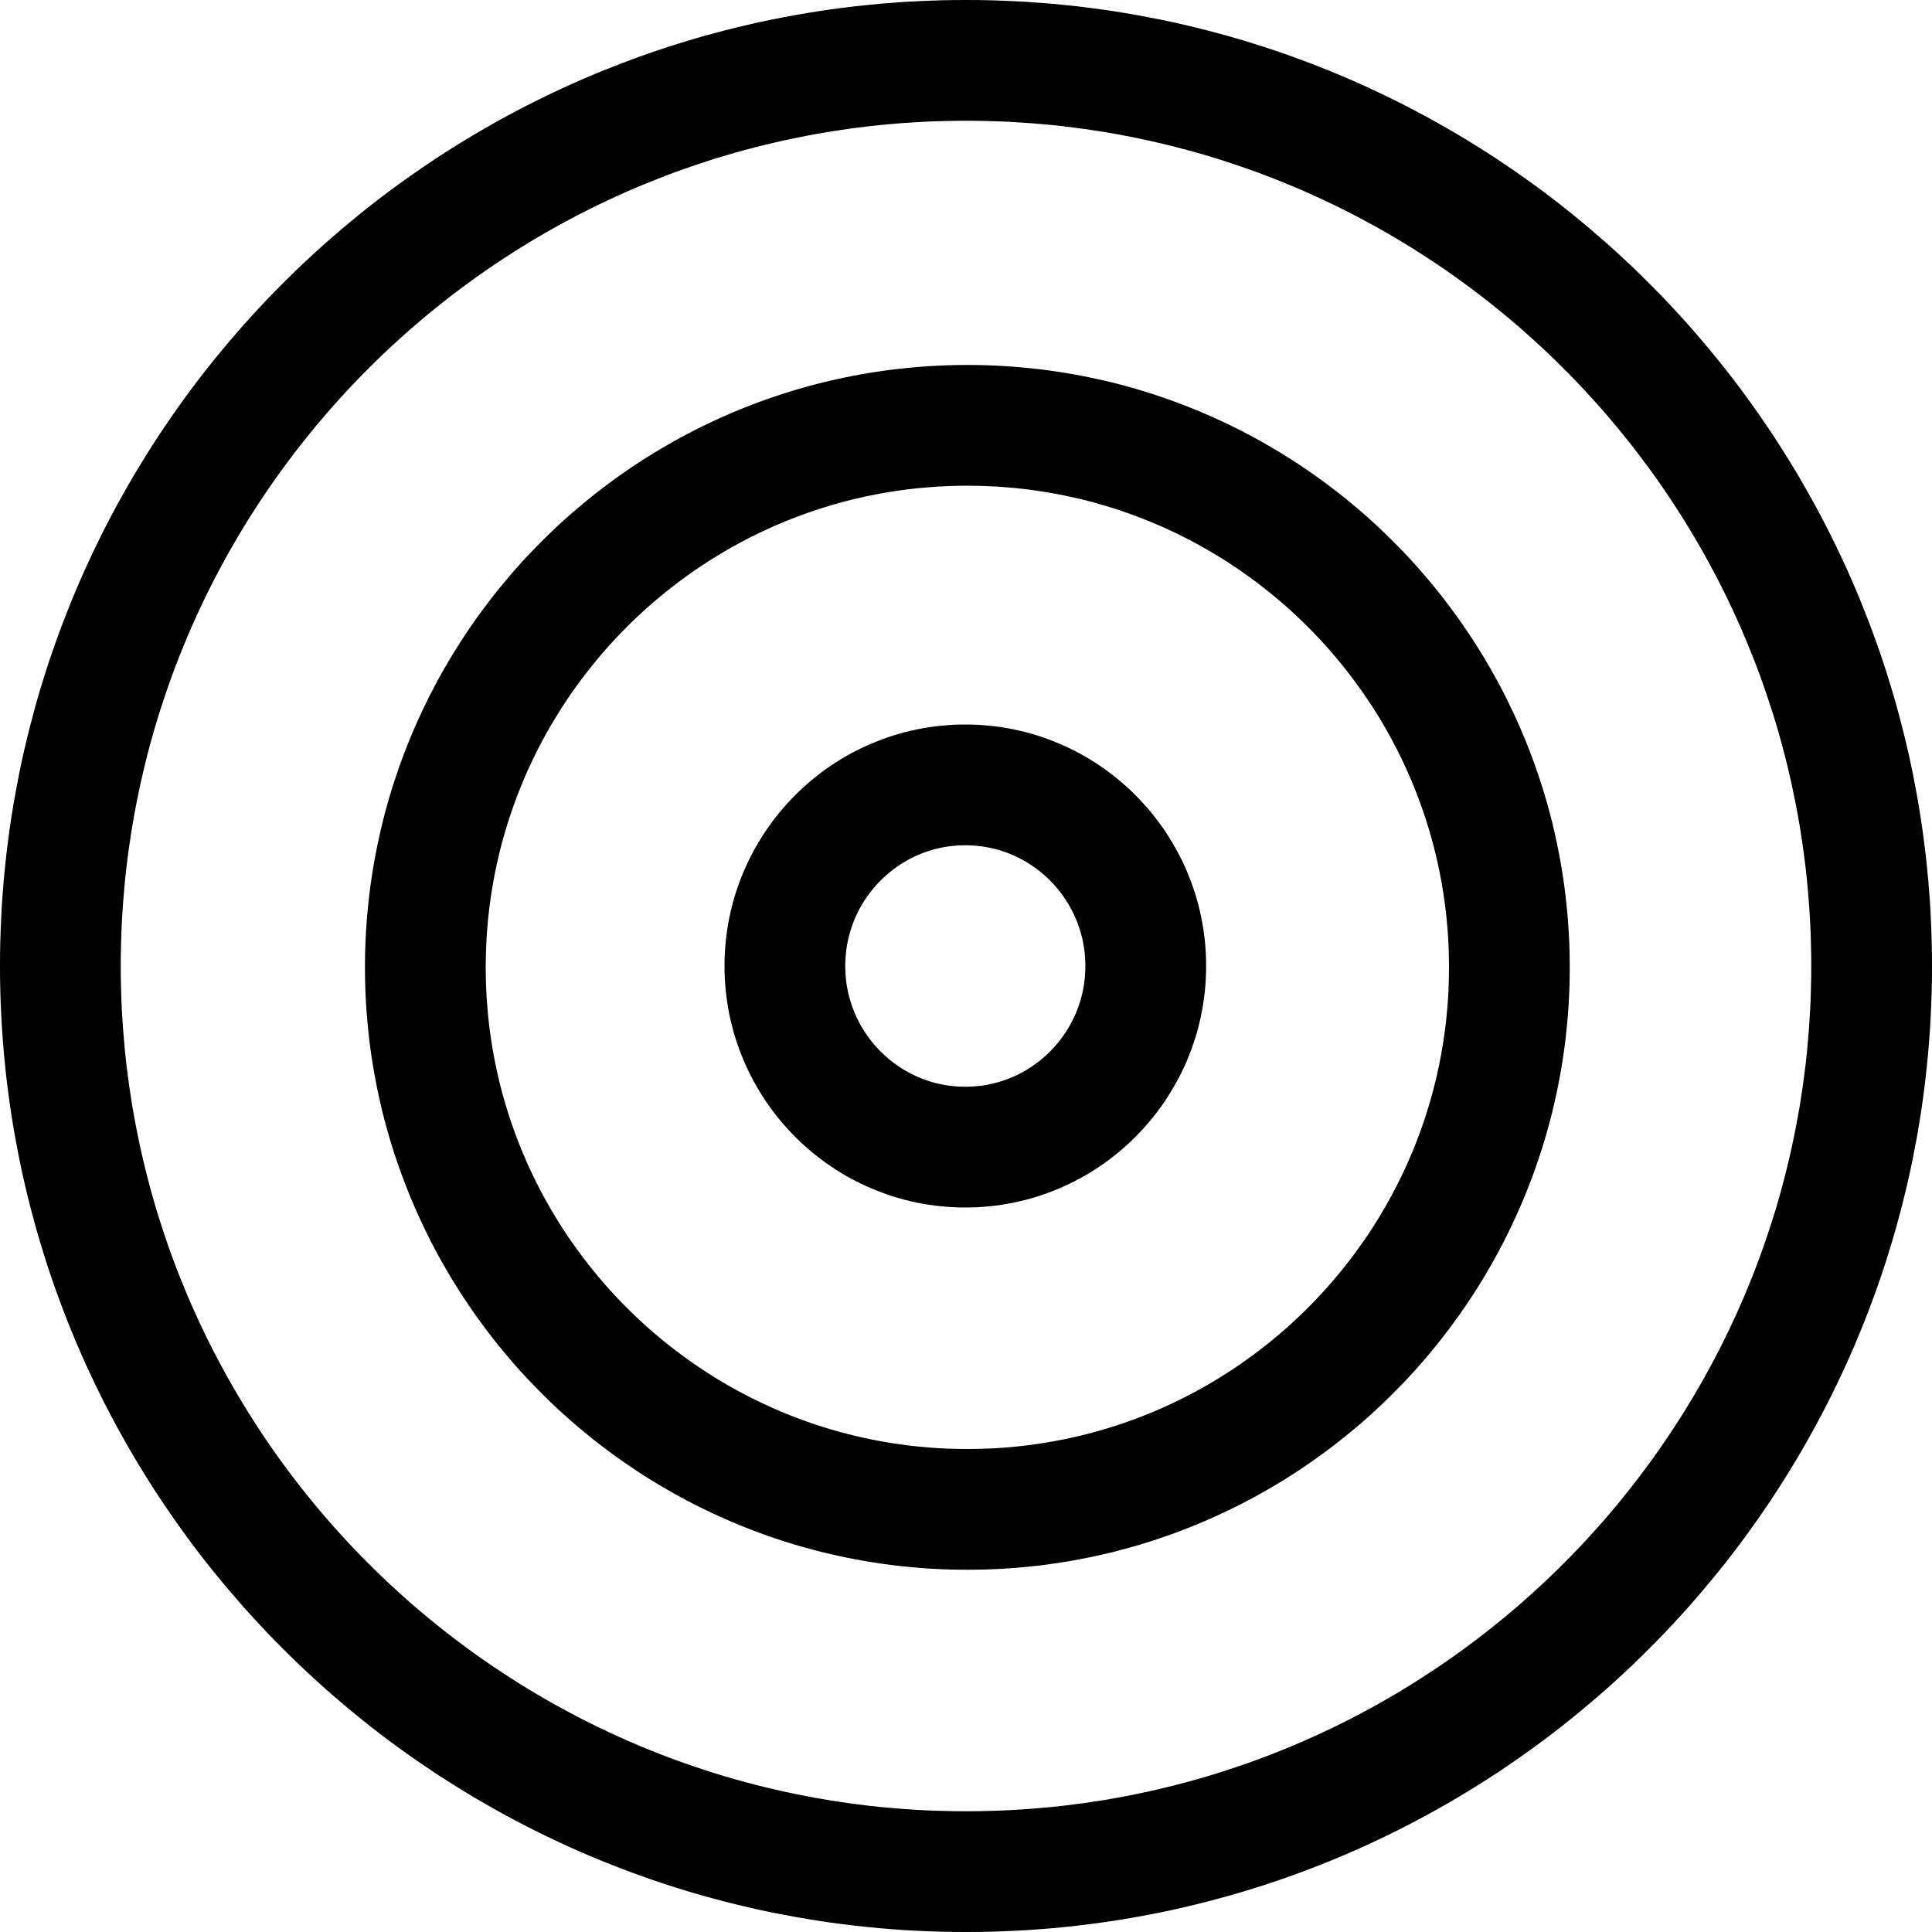
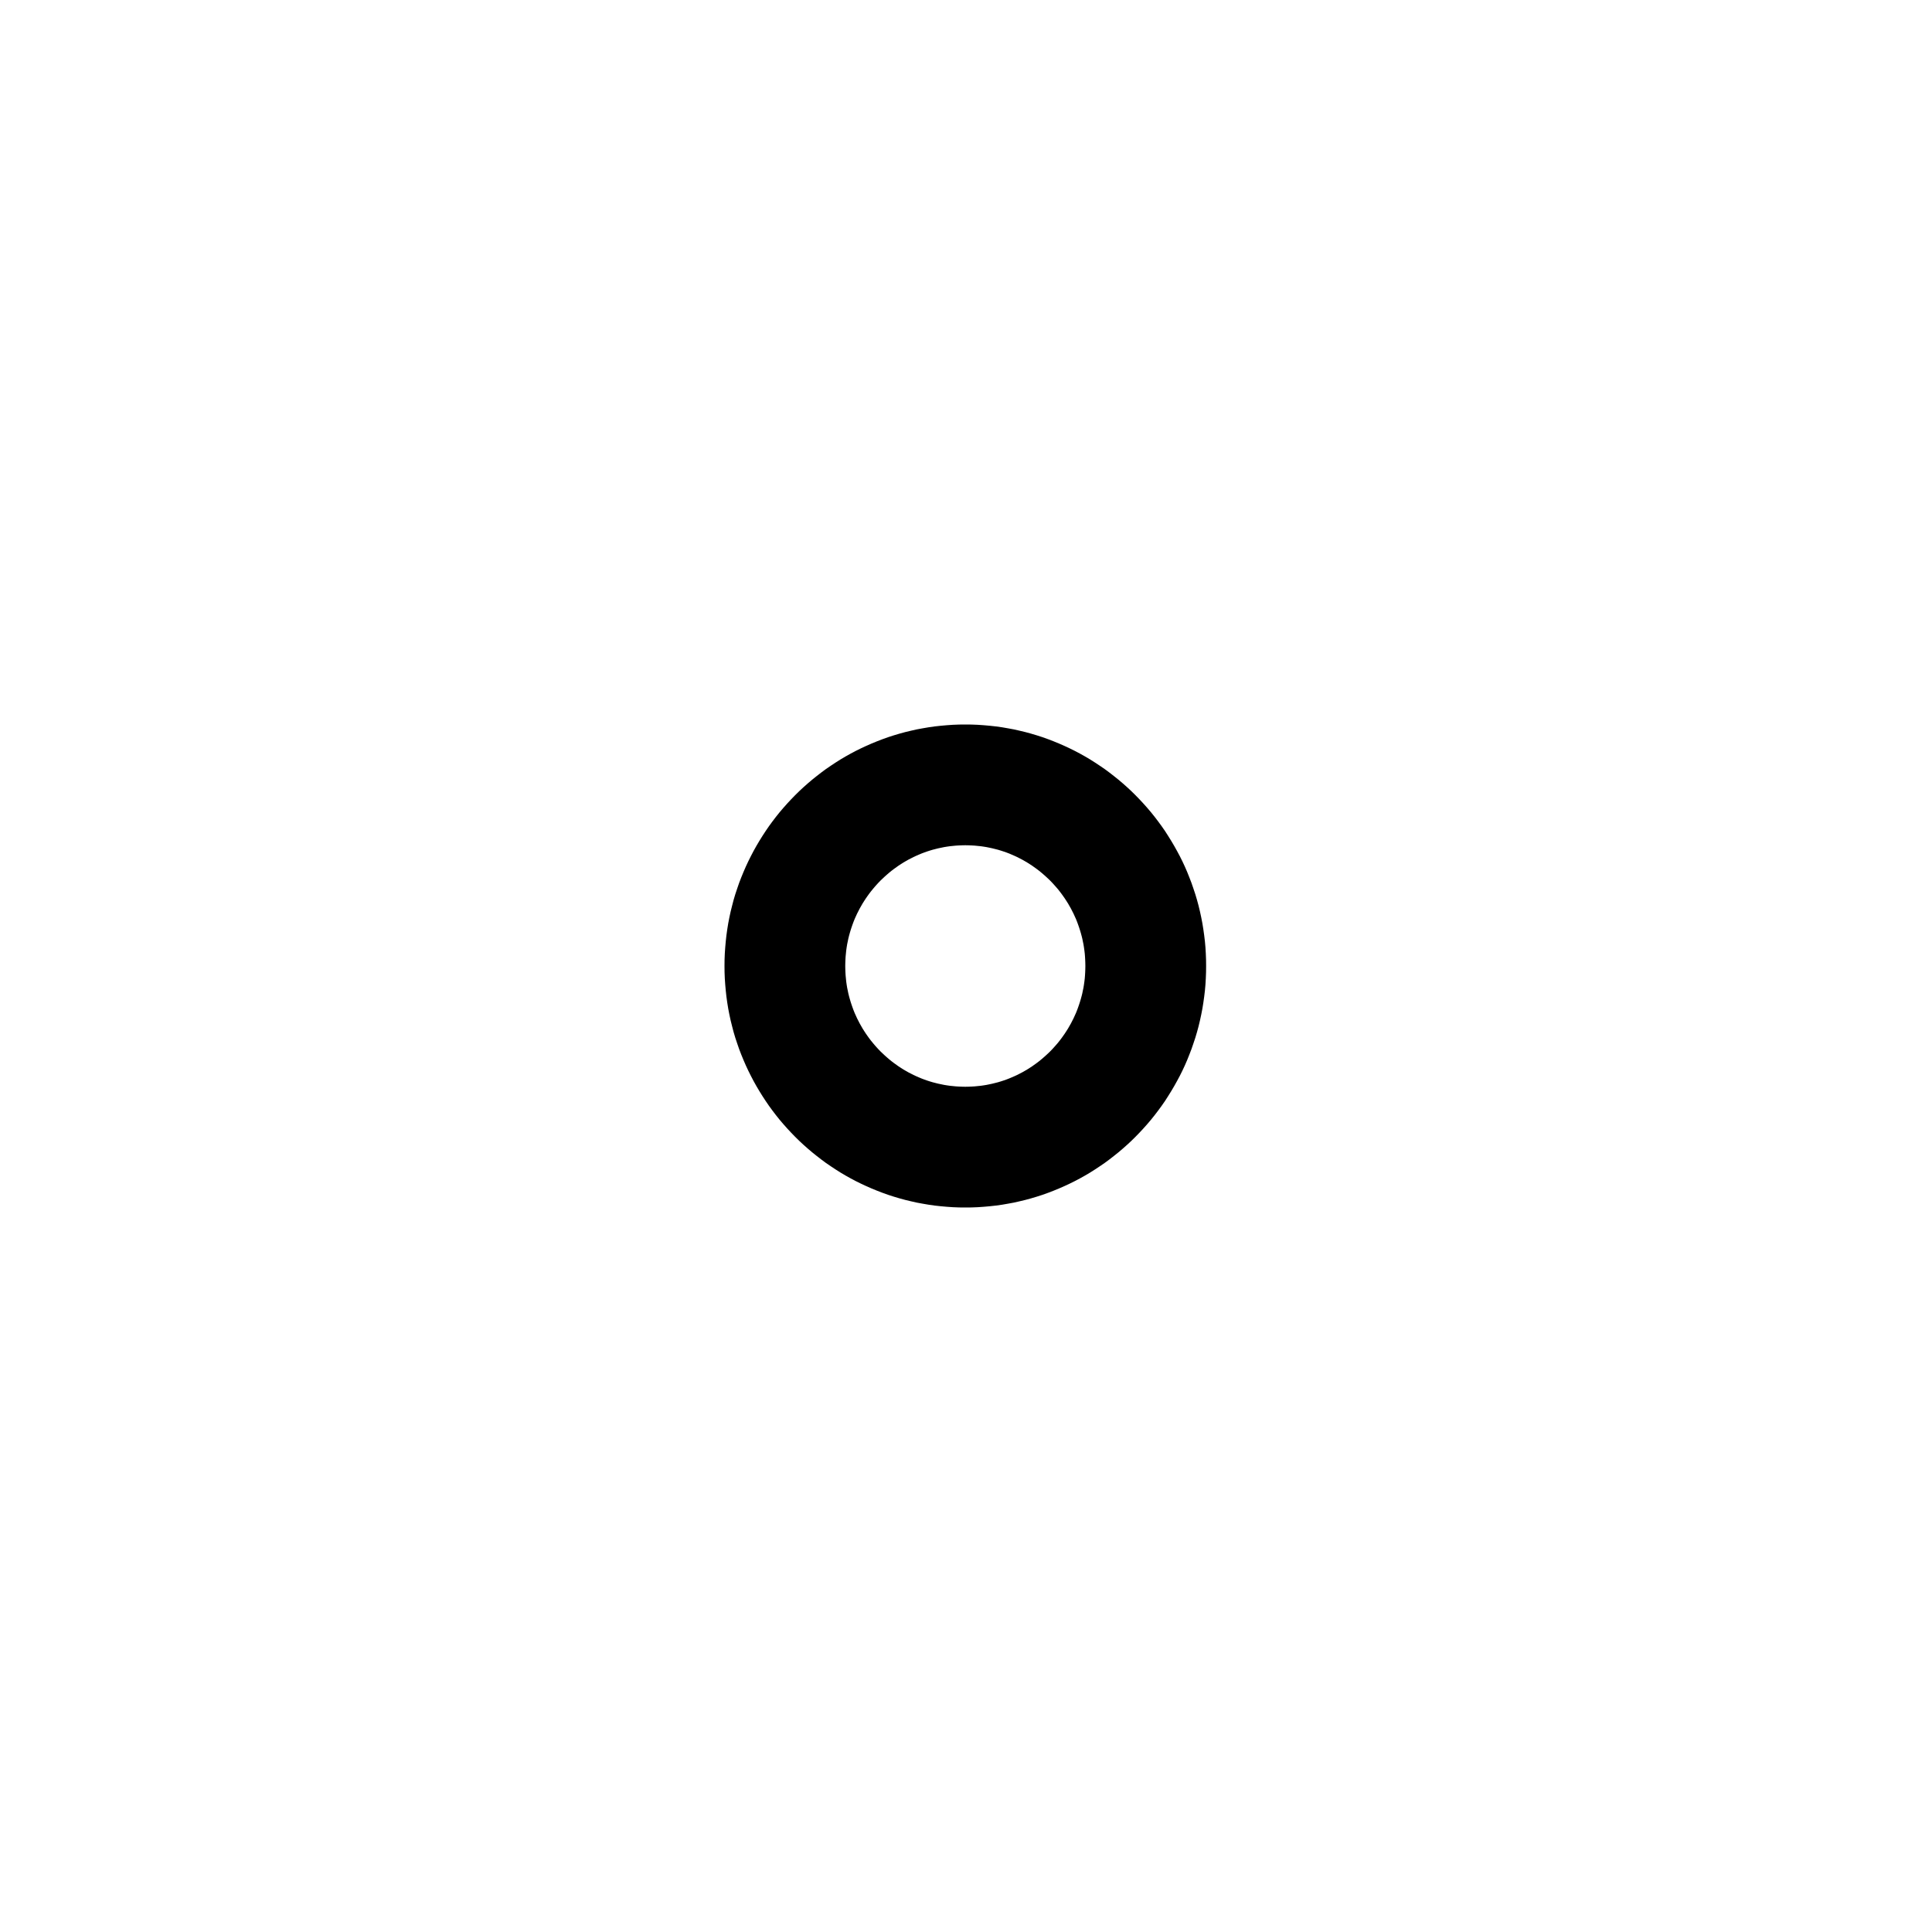
<svg xmlns="http://www.w3.org/2000/svg" width="100%" height="100%" viewBox="0 0 32 32" version="1.1" xml:space="preserve" style="fill-rule:evenodd;clip-rule:evenodd;stroke-linejoin:round;stroke-miterlimit:2;">
  <g id="Main">
-     <path d="M16.207,0.001l0.206,0.004l0.205,0.007l0.205,0.009l0.204,0.011l0.203,0.015l0.203,0.016l0.202,0.02l0.201,0.021l0.201,0.025l0.199,0.026l0.199,0.029l0.198,0.032l0.198,0.034l0.196,0.037l0.196,0.038l0.195,0.041l0.194,0.044l0.193,0.046l0.192,0.048l0.191,0.051l0.19,0.052l0.189,0.055l0.189,0.058l0.187,0.059l0.186,0.062l0.186,0.064l0.184,0.067l0.183,0.068l0.182,0.071l0.181,0.072l0.18,0.075l0.179,0.077l0.178,0.079l0.177,0.082l0.175,0.083l0.174,0.085l0.173,0.087l0.172,0.09l0.171,0.091l0.169,0.094l0.168,0.095l0.167,0.097l0.166,0.1l0.164,0.101l0.163,0.103l0.162,0.105l0.16,0.107l0.159,0.109l0.158,0.111l0.156,0.112l0.155,0.114l0.153,0.116l0.152,0.118l0.15,0.12l0.149,0.122l0.147,0.123l0.146,0.125l0.145,0.126l0.143,0.129l0.141,0.13l0.14,0.131l0.138,0.134l0.136,0.135l0.135,0.136l0.134,0.138l0.131,0.14l0.13,0.141l0.129,0.143l0.126,0.145l0.125,0.146l0.123,0.147l0.122,0.149l0.12,0.15l0.118,0.152l0.116,0.153l0.114,0.155l0.112,0.156l0.111,0.158l0.109,0.159l0.107,0.16l0.105,0.162l0.103,0.163l0.101,0.164l0.1,0.166l0.097,0.167l0.095,0.168l0.094,0.169l0.091,0.171l0.09,0.172l0.087,0.173l0.085,0.174l0.083,0.175l0.082,0.177l0.079,0.178l0.077,0.179l0.075,0.18l0.072,0.181l0.071,0.182l0.068,0.183l0.067,0.184l0.064,0.186l0.062,0.186l0.059,0.187l0.058,0.189l0.055,0.189l0.052,0.19l0.051,0.191l0.048,0.192l0.046,0.193l0.044,0.194l0.041,0.195l0.038,0.196l0.037,0.196l0.034,0.198l0.032,0.198l0.029,0.199l0.026,0.199l0.025,0.201l0.021,0.201l0.02,0.202l0.016,0.203l0.015,0.203l0.011,0.204l0.009,0.205l0.007,0.205l0.004,0.206l0.001,0.207l-0.001,0.207l-0.004,0.206l-0.007,0.205l-0.009,0.205l-0.011,0.204l-0.015,0.203l-0.016,0.203l-0.02,0.202l-0.021,0.201l-0.025,0.201l-0.026,0.199l-0.029,0.199l-0.032,0.198l-0.034,0.198l-0.037,0.196l-0.038,0.196l-0.041,0.195l-0.044,0.194l-0.046,0.193l-0.048,0.192l-0.051,0.191l-0.052,0.19l-0.055,0.189l-0.058,0.189l-0.059,0.187l-0.062,0.186l-0.064,0.186l-0.067,0.184l-0.068,0.183l-0.071,0.182l-0.072,0.181l-0.075,0.18l-0.077,0.179l-0.079,0.178l-0.082,0.177l-0.083,0.175l-0.085,0.174l-0.087,0.173l-0.09,0.172l-0.091,0.171l-0.094,0.169l-0.095,0.168l-0.097,0.167l-0.1,0.166l-0.101,0.164l-0.103,0.163l-0.105,0.162l-0.107,0.16l-0.109,0.159l-0.111,0.158l-0.112,0.156l-0.114,0.155l-0.116,0.153l-0.118,0.152l-0.12,0.15l-0.122,0.149l-0.123,0.147l-0.125,0.146l-0.126,0.145l-0.129,0.143l-0.13,0.141l-0.131,0.14l-0.134,0.138l-0.135,0.136l-0.136,0.135l-0.138,0.134l-0.14,0.131l-0.141,0.13l-0.143,0.129l-0.145,0.126l-0.146,0.125l-0.147,0.123l-0.149,0.122l-0.15,0.12l-0.152,0.118l-0.153,0.116l-0.155,0.114l-0.156,0.112l-0.158,0.111l-0.159,0.109l-0.16,0.107l-0.162,0.105l-0.163,0.103l-0.164,0.101l-0.166,0.1l-0.167,0.097l-0.168,0.095l-0.169,0.094l-0.171,0.091l-0.172,0.09l-0.173,0.087l-0.174,0.085l-0.175,0.083l-0.177,0.082l-0.178,0.079l-0.179,0.077l-0.18,0.075l-0.181,0.072l-0.182,0.071l-0.183,0.068l-0.184,0.067l-0.186,0.064l-0.186,0.062l-0.187,0.059l-0.189,0.058l-0.189,0.055l-0.19,0.052l-0.191,0.051l-0.192,0.048l-0.193,0.046l-0.194,0.044l-0.195,0.041l-0.196,0.038l-0.196,0.037l-0.198,0.034l-0.198,0.032l-0.199,0.029l-0.199,0.026l-0.201,0.025l-0.201,0.021l-0.202,0.02l-0.203,0.016l-0.203,0.015l-0.204,0.011l-0.205,0.009l-0.205,0.007l-0.206,0.004l-0.207,0.001l-0.207,-0.001l-0.206,-0.004l-0.205,-0.007l-0.205,-0.009l-0.204,-0.011l-0.203,-0.015l-0.203,-0.016l-0.202,-0.02l-0.201,-0.021l-0.201,-0.025l-0.199,-0.026l-0.199,-0.029l-0.198,-0.032l-0.198,-0.034l-0.196,-0.037l-0.196,-0.038l-0.195,-0.041l-0.194,-0.044l-0.193,-0.046l-0.192,-0.048l-0.191,-0.051l-0.19,-0.052l-0.189,-0.055l-0.189,-0.058l-0.187,-0.059l-0.186,-0.062l-0.186,-0.064l-0.184,-0.067l-0.183,-0.068l-0.182,-0.071l-0.181,-0.072l-0.18,-0.075l-0.179,-0.077l-0.178,-0.079l-0.177,-0.082l-0.175,-0.083l-0.174,-0.085l-0.173,-0.087l-0.172,-0.09l-0.171,-0.091l-0.169,-0.094l-0.168,-0.095l-0.167,-0.097l-0.166,-0.1l-0.164,-0.101l-0.163,-0.103l-0.162,-0.105l-0.16,-0.107l-0.159,-0.109l-0.158,-0.111l-0.156,-0.112l-0.155,-0.114l-0.153,-0.116l-0.152,-0.118l-0.15,-0.12l-0.149,-0.122l-0.147,-0.123l-0.146,-0.125l-0.145,-0.126l-0.143,-0.129l-0.141,-0.13l-0.14,-0.131l-0.138,-0.134l-0.136,-0.135l-0.135,-0.136l-0.134,-0.138l-0.131,-0.14l-0.13,-0.141l-0.129,-0.143l-0.126,-0.145l-0.125,-0.146l-0.123,-0.147l-0.122,-0.149l-0.12,-0.15l-0.118,-0.152l-0.116,-0.153l-0.114,-0.155l-0.112,-0.156l-0.111,-0.158l-0.109,-0.159l-0.107,-0.16l-0.105,-0.162l-0.103,-0.163l-0.101,-0.164l-0.1,-0.166l-0.097,-0.167l-0.095,-0.168l-0.094,-0.169l-0.091,-0.171l-0.09,-0.172l-0.087,-0.173l-0.085,-0.174l-0.083,-0.175l-0.082,-0.177l-0.079,-0.178l-0.077,-0.179l-0.075,-0.18l-0.072,-0.181l-0.071,-0.182l-0.068,-0.183l-0.067,-0.184l-0.064,-0.186l-0.062,-0.186l-0.059,-0.187l-0.058,-0.189l-0.055,-0.189l-0.052,-0.19l-0.051,-0.191l-0.048,-0.192l-0.046,-0.193l-0.044,-0.194l-0.041,-0.195l-0.038,-0.196l-0.037,-0.196l-0.034,-0.198l-0.032,-0.198l-0.029,-0.199l-0.026,-0.199l-0.025,-0.201l-0.021,-0.201l-0.02,-0.202l-0.016,-0.203l-0.015,-0.203l-0.011,-0.204l-0.009,-0.205l-0.007,-0.205l-0.004,-0.206l-0.001,-0.207l0.001,-0.207l0.004,-0.206l0.007,-0.205l0.009,-0.205l0.011,-0.204l0.015,-0.203l0.016,-0.203l0.02,-0.202l0.021,-0.201l0.025,-0.201l0.026,-0.199l0.029,-0.199l0.032,-0.198l0.034,-0.198l0.037,-0.196l0.038,-0.196l0.041,-0.195l0.044,-0.194l0.046,-0.193l0.048,-0.192l0.051,-0.191l0.052,-0.19l0.055,-0.189l0.058,-0.189l0.059,-0.187l0.062,-0.186l0.064,-0.186l0.067,-0.184l0.068,-0.183l0.071,-0.182l0.072,-0.181l0.075,-0.18l0.077,-0.179l0.079,-0.178l0.082,-0.177l0.083,-0.175l0.085,-0.174l0.087,-0.173l0.09,-0.172l0.091,-0.171l0.094,-0.169l0.095,-0.168l0.097,-0.167l0.1,-0.166l0.101,-0.164l0.103,-0.163l0.105,-0.162l0.107,-0.16l0.109,-0.159l0.111,-0.158l0.112,-0.156l0.114,-0.155l0.116,-0.153l0.118,-0.152l0.12,-0.15l0.122,-0.149l0.123,-0.147l0.125,-0.146l0.126,-0.145l0.129,-0.143l0.13,-0.141l0.131,-0.14l0.134,-0.138l0.135,-0.136l0.136,-0.135l0.138,-0.134l0.14,-0.131l0.141,-0.13l0.143,-0.129l0.145,-0.126l0.146,-0.125l0.147,-0.123l0.149,-0.122l0.15,-0.12l0.152,-0.118l0.153,-0.116l0.155,-0.114l0.156,-0.112l0.158,-0.111l0.159,-0.109l0.16,-0.107l0.162,-0.105l0.163,-0.103l0.164,-0.101l0.166,-0.1l0.167,-0.097l0.168,-0.095l0.169,-0.094l0.171,-0.091l0.172,-0.09l0.173,-0.087l0.174,-0.085l0.175,-0.083l0.177,-0.082l0.178,-0.079l0.179,-0.077l0.18,-0.075l0.181,-0.072l0.182,-0.071l0.183,-0.068l0.184,-0.067l0.186,-0.064l0.186,-0.062l0.187,-0.059l0.189,-0.058l0.189,-0.055l0.19,-0.052l0.191,-0.051l0.192,-0.048l0.193,-0.046l0.194,-0.044l0.195,-0.041l0.196,-0.038l0.196,-0.037l0.198,-0.034l0.198,-0.032l0.199,-0.029l0.199,-0.026l0.201,-0.025l0.201,-0.021l0.202,-0.02l0.203,-0.016l0.203,-0.015l0.204,-0.011l0.205,-0.009l0.205,-0.007l0.206,-0.004l0.207,-0.001l0.207,0.001Zm-0.388,2l-0.181,0.004l-0.18,0.005l-0.179,0.008l-0.179,0.011l-0.178,0.012l-0.178,0.015l-0.177,0.016l-0.176,0.019l-0.175,0.022l-0.175,0.023l-0.174,0.026l-0.173,0.027l-0.173,0.03l-0.171,0.032l-0.171,0.034l-0.171,0.036l-0.169,0.038l-0.169,0.04l-0.168,0.042l-0.167,0.044l-0.166,0.046l-0.166,0.048l-0.164,0.05l-0.164,0.053l-0.163,0.054l-0.162,0.056l-0.161,0.057l-0.16,0.06l-0.159,0.062l-0.158,0.064l-0.158,0.065l-0.156,0.067l-0.156,0.07l-0.154,0.071l-0.153,0.072l-0.153,0.075l-0.151,0.076l-0.151,0.079l-0.149,0.08l-0.148,0.081l-0.147,0.084l-0.146,0.085l-0.145,0.087l-0.144,0.088l-0.142,0.091l-0.142,0.092l-0.14,0.093l-0.139,0.095l-0.138,0.097l-0.137,0.099l-0.135,0.1l-0.135,0.102l-0.133,0.103l-0.131,0.105l-0.131,0.106l-0.129,0.108l-0.128,0.109l-0.126,0.111l-0.125,0.113l-0.124,0.113l-0.123,0.116l-0.121,0.117l-0.119,0.118l-0.118,0.119l-0.117,0.121l-0.116,0.123l-0.113,0.124l-0.113,0.125l-0.111,0.126l-0.109,0.128l-0.108,0.129l-0.106,0.131l-0.105,0.131l-0.103,0.133l-0.102,0.135l-0.1,0.135l-0.099,0.137l-0.097,0.138l-0.095,0.139l-0.093,0.14l-0.092,0.142l-0.091,0.142l-0.088,0.144l-0.087,0.145l-0.085,0.146l-0.084,0.147l-0.081,0.148l-0.08,0.149l-0.079,0.151l-0.076,0.151l-0.075,0.153l-0.072,0.153l-0.071,0.154l-0.07,0.156l-0.067,0.156l-0.065,0.158l-0.064,0.158l-0.062,0.159l-0.06,0.16l-0.057,0.161l-0.056,0.162l-0.054,0.163l-0.053,0.164l-0.05,0.164l-0.048,0.166l-0.046,0.166l-0.044,0.167l-0.042,0.168l-0.04,0.169l-0.038,0.169l-0.036,0.171l-0.034,0.171l-0.032,0.171l-0.03,0.173l-0.027,0.173l-0.026,0.174l-0.023,0.175l-0.022,0.175l-0.019,0.176l-0.016,0.177l-0.015,0.178l-0.012,0.178l-0.011,0.179l-0.008,0.179l-0.005,0.18l-0.004,0.181l-0.001,0.181l0.001,0.181l0.004,0.181l0.005,0.18l0.008,0.179l0.011,0.179l0.012,0.178l0.015,0.178l0.016,0.177l0.019,0.176l0.022,0.175l0.023,0.175l0.026,0.174l0.027,0.173l0.03,0.173l0.032,0.171l0.034,0.171l0.036,0.171l0.038,0.169l0.04,0.169l0.042,0.168l0.044,0.167l0.046,0.166l0.048,0.166l0.05,0.164l0.053,0.164l0.054,0.163l0.056,0.162l0.057,0.161l0.06,0.16l0.062,0.159l0.064,0.158l0.065,0.158l0.067,0.156l0.07,0.156l0.071,0.154l0.072,0.153l0.075,0.153l0.076,0.151l0.079,0.151l0.08,0.149l0.081,0.148l0.084,0.147l0.085,0.146l0.087,0.145l0.088,0.144l0.091,0.142l0.092,0.142l0.093,0.14l0.095,0.139l0.097,0.138l0.099,0.137l0.1,0.135l0.102,0.135l0.103,0.133l0.105,0.131l0.106,0.131l0.108,0.129l0.109,0.128l0.111,0.126l0.113,0.125l0.113,0.124l0.116,0.123l0.117,0.121l0.118,0.119l0.119,0.118l0.121,0.117l0.123,0.116l0.124,0.113l0.125,0.113l0.126,0.111l0.128,0.109l0.129,0.108l0.131,0.106l0.131,0.105l0.133,0.103l0.135,0.102l0.135,0.1l0.137,0.099l0.138,0.097l0.139,0.095l0.14,0.093l0.142,0.092l0.142,0.091l0.144,0.088l0.145,0.087l0.146,0.085l0.147,0.084l0.148,0.081l0.149,0.08l0.151,0.079l0.151,0.076l0.153,0.075l0.153,0.072l0.154,0.071l0.156,0.07l0.156,0.067l0.158,0.065l0.158,0.064l0.159,0.062l0.16,0.06l0.161,0.057l0.162,0.056l0.163,0.054l0.164,0.053l0.164,0.05l0.166,0.048l0.166,0.046l0.167,0.044l0.168,0.042l0.169,0.04l0.169,0.038l0.171,0.036l0.171,0.034l0.171,0.032l0.173,0.03l0.173,0.027l0.174,0.026l0.175,0.023l0.175,0.022l0.176,0.019l0.177,0.016l0.178,0.015l0.178,0.012l0.179,0.011l0.179,0.008l0.18,0.005l0.181,0.004l0.181,0.001l0.181,-0.001l0.181,-0.004l0.18,-0.005l0.179,-0.008l0.179,-0.011l0.178,-0.012l0.178,-0.015l0.177,-0.016l0.176,-0.019l0.175,-0.022l0.175,-0.023l0.174,-0.026l0.173,-0.027l0.173,-0.03l0.171,-0.032l0.171,-0.034l0.171,-0.036l0.169,-0.038l0.169,-0.04l0.168,-0.042l0.167,-0.044l0.166,-0.046l0.166,-0.048l0.164,-0.05l0.164,-0.053l0.163,-0.054l0.162,-0.056l0.161,-0.057l0.16,-0.06l0.159,-0.062l0.158,-0.064l0.158,-0.065l0.156,-0.067l0.156,-0.07l0.154,-0.071l0.153,-0.072l0.153,-0.075l0.151,-0.076l0.151,-0.079l0.149,-0.08l0.148,-0.081l0.147,-0.084l0.146,-0.085l0.145,-0.087l0.144,-0.088l0.142,-0.091l0.142,-0.092l0.14,-0.093l0.139,-0.095l0.138,-0.097l0.137,-0.099l0.135,-0.1l0.135,-0.102l0.133,-0.103l0.131,-0.105l0.131,-0.106l0.129,-0.108l0.128,-0.109l0.126,-0.111l0.125,-0.113l0.124,-0.113l0.123,-0.116l0.121,-0.117l0.119,-0.118l0.118,-0.119l0.117,-0.121l0.116,-0.123l0.113,-0.124l0.113,-0.125l0.111,-0.126l0.109,-0.128l0.108,-0.129l0.106,-0.131l0.105,-0.131l0.103,-0.133l0.102,-0.135l0.1,-0.135l0.099,-0.137l0.097,-0.138l0.095,-0.139l0.093,-0.14l0.092,-0.142l0.091,-0.142l0.088,-0.144l0.087,-0.145l0.085,-0.146l0.084,-0.147l0.081,-0.148l0.08,-0.149l0.079,-0.151l0.076,-0.151l0.075,-0.153l0.072,-0.153l0.071,-0.154l0.07,-0.156l0.067,-0.156l0.065,-0.158l0.064,-0.158l0.062,-0.159l0.06,-0.16l0.057,-0.161l0.056,-0.162l0.054,-0.163l0.053,-0.164l0.05,-0.164l0.048,-0.166l0.046,-0.166l0.044,-0.167l0.042,-0.168l0.04,-0.169l0.038,-0.169l0.036,-0.171l0.034,-0.171l0.032,-0.171l0.03,-0.173l0.027,-0.173l0.026,-0.174l0.023,-0.175l0.022,-0.175l0.019,-0.176l0.016,-0.177l0.015,-0.178l0.012,-0.178l0.011,-0.179l0.008,-0.179l0.005,-0.18l0.004,-0.181l0.001,-0.181l-0.001,-0.181l-0.004,-0.181l-0.005,-0.18l-0.008,-0.179l-0.011,-0.179l-0.012,-0.178l-0.015,-0.178l-0.016,-0.177l-0.019,-0.176l-0.022,-0.175l-0.023,-0.175l-0.026,-0.174l-0.027,-0.173l-0.03,-0.173l-0.032,-0.171l-0.034,-0.171l-0.036,-0.171l-0.038,-0.169l-0.04,-0.169l-0.042,-0.168l-0.044,-0.167l-0.046,-0.166l-0.048,-0.166l-0.05,-0.164l-0.053,-0.164l-0.054,-0.163l-0.056,-0.162l-0.057,-0.161l-0.06,-0.16l-0.062,-0.159l-0.064,-0.158l-0.065,-0.158l-0.067,-0.156l-0.07,-0.156l-0.071,-0.154l-0.072,-0.153l-0.075,-0.153l-0.076,-0.151l-0.079,-0.151l-0.08,-0.149l-0.081,-0.148l-0.084,-0.147l-0.085,-0.146l-0.087,-0.145l-0.088,-0.144l-0.091,-0.142l-0.092,-0.142l-0.093,-0.14l-0.095,-0.139l-0.097,-0.138l-0.099,-0.137l-0.1,-0.135l-0.102,-0.135l-0.103,-0.133l-0.105,-0.131l-0.106,-0.131l-0.108,-0.129l-0.109,-0.128l-0.111,-0.126l-0.113,-0.125l-0.113,-0.124l-0.116,-0.123l-0.117,-0.121l-0.118,-0.119l-0.119,-0.118l-0.121,-0.117l-0.123,-0.116l-0.124,-0.113l-0.125,-0.113l-0.126,-0.111l-0.128,-0.109l-0.129,-0.108l-0.131,-0.106l-0.131,-0.105l-0.133,-0.103l-0.135,-0.102l-0.135,-0.1l-0.137,-0.099l-0.138,-0.097l-0.139,-0.095l-0.14,-0.093l-0.142,-0.092l-0.142,-0.091l-0.144,-0.088l-0.145,-0.087l-0.146,-0.085l-0.147,-0.084l-0.148,-0.081l-0.149,-0.08l-0.151,-0.079l-0.151,-0.076l-0.153,-0.075l-0.153,-0.072l-0.154,-0.071l-0.156,-0.07l-0.156,-0.067l-0.158,-0.065l-0.158,-0.064l-0.159,-0.062l-0.16,-0.06l-0.161,-0.057l-0.162,-0.056l-0.163,-0.054l-0.164,-0.053l-0.164,-0.05l-0.166,-0.048l-0.166,-0.046l-0.167,-0.044l-0.168,-0.042l-0.169,-0.04l-0.169,-0.038l-0.171,-0.036l-0.171,-0.034l-0.171,-0.032l-0.173,-0.03l-0.173,-0.027l-0.174,-0.026l-0.175,-0.023l-0.175,-0.022l-0.176,-0.019l-0.177,-0.016l-0.178,-0.015l-0.178,-0.012l-0.179,-0.011l-0.179,-0.008l-0.18,-0.005l-0.181,-0.004l-0.181,-0.001l-0.181,0.001Z" />
-     <path d="M16.151,6.046l0.129,0.002l0.128,0.004l0.128,0.006l0.127,0.007l0.127,0.009l0.126,0.011l0.126,0.012l0.126,0.013l0.125,0.015l0.124,0.017l0.124,0.018l0.124,0.02l0.123,0.021l0.122,0.023l0.122,0.024l0.122,0.026l0.121,0.027l0.12,0.028l0.12,0.03l0.119,0.032l0.119,0.033l0.118,0.034l0.117,0.036l0.117,0.037l0.116,0.039l0.116,0.04l0.115,0.041l0.114,0.043l0.114,0.044l0.112,0.045l0.113,0.047l0.111,0.048l0.111,0.049l0.11,0.051l0.11,0.052l0.108,0.053l0.108,0.054l0.107,0.056l0.107,0.057l0.105,0.058l0.105,0.06l0.104,0.061l0.104,0.061l0.102,0.064l0.102,0.064l0.1,0.065l0.1,0.067l0.1,0.068l0.098,0.069l0.097,0.07l0.097,0.071l0.095,0.073l0.095,0.073l0.094,0.075l0.093,0.076l0.092,0.077l0.091,0.077l0.09,0.079l0.089,0.08l0.088,0.081l0.087,0.083l0.086,0.083l0.085,0.084l0.084,0.085l0.084,0.086l0.082,0.087l0.081,0.088l0.08,0.09l0.079,0.09l0.078,0.091l0.076,0.092l0.076,0.092l0.075,0.094l0.073,0.095l0.073,0.096l0.071,0.096l0.07,0.097l0.069,0.099l0.068,0.099l0.067,0.1l0.065,0.1l0.065,0.102l0.063,0.103l0.062,0.103l0.06,0.104l0.06,0.105l0.058,0.105l0.057,0.107l0.056,0.107l0.054,0.108l0.053,0.109l0.052,0.109l0.051,0.11l0.049,0.111l0.048,0.111l0.047,0.113l0.045,0.113l0.044,0.113l0.043,0.114l0.041,0.115l0.04,0.116l0.039,0.116l0.037,0.117l0.036,0.117l0.034,0.118l0.033,0.119l0.032,0.119l0.03,0.12l0.028,0.12l0.027,0.121l0.026,0.122l0.024,0.122l0.023,0.122l0.021,0.123l0.02,0.124l0.018,0.124l0.017,0.125l0.015,0.125l0.013,0.125l0.012,0.126l0.011,0.126l0.009,0.127l0.007,0.127l0.006,0.128l0.004,0.128l0.002,0.129l0.001,0.129l-0.001,0.128l-0.002,0.129l-0.004,0.128l-0.006,0.128l-0.007,0.127l-0.009,0.127l-0.011,0.126l-0.012,0.126l-0.013,0.126l-0.015,0.125l-0.017,0.124l-0.018,0.124l-0.02,0.124l-0.021,0.123l-0.023,0.122l-0.024,0.122l-0.026,0.122l-0.027,0.121l-0.028,0.12l-0.03,0.12l-0.032,0.119l-0.033,0.119l-0.034,0.118l-0.036,0.117l-0.037,0.117l-0.039,0.116l-0.04,0.116l-0.041,0.115l-0.043,0.114l-0.044,0.114l-0.045,0.112l-0.047,0.113l-0.048,0.111l-0.049,0.111l-0.051,0.11l-0.052,0.11l-0.053,0.108l-0.054,0.108l-0.056,0.107l-0.057,0.107l-0.058,0.105l-0.06,0.105l-0.06,0.104l-0.062,0.104l-0.063,0.102l-0.065,0.102l-0.065,0.1l-0.067,0.1l-0.068,0.1l-0.069,0.098l-0.07,0.097l-0.071,0.097l-0.073,0.095l-0.073,0.095l-0.075,0.094l-0.076,0.093l-0.076,0.092l-0.078,0.091l-0.079,0.09l-0.08,0.089l-0.081,0.088l-0.082,0.087l-0.084,0.086l-0.084,0.085l-0.085,0.084l-0.086,0.084l-0.087,0.082l-0.088,0.081l-0.089,0.08l-0.09,0.079l-0.091,0.078l-0.092,0.076l-0.093,0.076l-0.094,0.075l-0.095,0.073l-0.095,0.073l-0.097,0.071l-0.097,0.07l-0.098,0.069l-0.1,0.068l-0.1,0.067l-0.1,0.065l-0.102,0.065l-0.102,0.063l-0.104,0.062l-0.104,0.06l-0.105,0.06l-0.105,0.058l-0.107,0.057l-0.107,0.056l-0.108,0.054l-0.108,0.053l-0.11,0.052l-0.11,0.051l-0.111,0.049l-0.111,0.048l-0.113,0.047l-0.112,0.045l-0.114,0.044l-0.114,0.043l-0.115,0.041l-0.116,0.04l-0.116,0.039l-0.117,0.037l-0.117,0.036l-0.118,0.034l-0.119,0.033l-0.119,0.032l-0.12,0.03l-0.12,0.028l-0.121,0.027l-0.122,0.026l-0.122,0.024l-0.122,0.023l-0.123,0.021l-0.124,0.02l-0.124,0.018l-0.124,0.017l-0.125,0.015l-0.126,0.013l-0.126,0.012l-0.126,0.011l-0.127,0.009l-0.127,0.007l-0.128,0.006l-0.128,0.004l-0.129,0.002l-0.128,0.001l-0.129,-0.001l-0.129,-0.002l-0.128,-0.004l-0.128,-0.006l-0.127,-0.007l-0.127,-0.009l-0.126,-0.011l-0.126,-0.012l-0.125,-0.013l-0.125,-0.015l-0.125,-0.017l-0.124,-0.018l-0.124,-0.02l-0.123,-0.021l-0.122,-0.023l-0.122,-0.024l-0.122,-0.026l-0.121,-0.027l-0.12,-0.028l-0.12,-0.03l-0.119,-0.032l-0.119,-0.033l-0.118,-0.034l-0.117,-0.036l-0.117,-0.037l-0.116,-0.039l-0.116,-0.04l-0.115,-0.041l-0.114,-0.043l-0.113,-0.044l-0.113,-0.045l-0.113,-0.047l-0.111,-0.048l-0.111,-0.049l-0.11,-0.051l-0.109,-0.052l-0.109,-0.053l-0.108,-0.054l-0.107,-0.056l-0.107,-0.057l-0.105,-0.058l-0.105,-0.06l-0.104,-0.06l-0.103,-0.062l-0.103,-0.063l-0.102,-0.065l-0.1,-0.065l-0.1,-0.067l-0.099,-0.068l-0.099,-0.069l-0.097,-0.07l-0.096,-0.071l-0.096,-0.073l-0.095,-0.073l-0.094,-0.075l-0.092,-0.076l-0.092,-0.076l-0.091,-0.078l-0.09,-0.079l-0.09,-0.08l-0.088,-0.081l-0.087,-0.082l-0.086,-0.084l-0.085,-0.084l-0.084,-0.085l-0.083,-0.086l-0.083,-0.087l-0.081,-0.088l-0.08,-0.089l-0.079,-0.09l-0.077,-0.091l-0.077,-0.092l-0.076,-0.093l-0.075,-0.094l-0.073,-0.095l-0.073,-0.095l-0.071,-0.097l-0.07,-0.097l-0.069,-0.098l-0.068,-0.1l-0.067,-0.1l-0.065,-0.1l-0.064,-0.102l-0.064,-0.102l-0.061,-0.104l-0.061,-0.104l-0.06,-0.105l-0.058,-0.105l-0.057,-0.107l-0.056,-0.107l-0.054,-0.108l-0.053,-0.108l-0.052,-0.11l-0.051,-0.11l-0.049,-0.111l-0.048,-0.111l-0.047,-0.113l-0.045,-0.112l-0.044,-0.114l-0.043,-0.114l-0.041,-0.115l-0.04,-0.116l-0.039,-0.116l-0.037,-0.117l-0.036,-0.117l-0.034,-0.118l-0.033,-0.119l-0.032,-0.119l-0.03,-0.12l-0.028,-0.12l-0.027,-0.121l-0.026,-0.122l-0.024,-0.122l-0.023,-0.122l-0.021,-0.123l-0.02,-0.124l-0.018,-0.124l-0.017,-0.124l-0.015,-0.125l-0.013,-0.126l-0.012,-0.126l-0.011,-0.126l-0.009,-0.127l-0.007,-0.127l-0.006,-0.128l-0.004,-0.128l-0.002,-0.129l-0.001,-0.128l0.001,-0.129l0.002,-0.129l0.004,-0.128l0.006,-0.128l0.007,-0.127l0.009,-0.127l0.011,-0.126l0.012,-0.126l0.013,-0.125l0.015,-0.125l0.017,-0.125l0.018,-0.124l0.02,-0.124l0.021,-0.123l0.023,-0.122l0.024,-0.122l0.026,-0.122l0.027,-0.121l0.028,-0.12l0.03,-0.12l0.032,-0.119l0.033,-0.119l0.034,-0.118l0.036,-0.117l0.037,-0.117l0.039,-0.116l0.04,-0.116l0.041,-0.115l0.043,-0.114l0.044,-0.113l0.045,-0.113l0.047,-0.113l0.048,-0.111l0.049,-0.111l0.051,-0.11l0.052,-0.109l0.053,-0.109l0.054,-0.108l0.056,-0.107l0.057,-0.107l0.058,-0.105l0.06,-0.105l0.061,-0.104l0.061,-0.103l0.064,-0.103l0.064,-0.102l0.065,-0.1l0.067,-0.1l0.068,-0.099l0.069,-0.099l0.07,-0.097l0.071,-0.096l0.073,-0.096l0.073,-0.095l0.075,-0.094l0.076,-0.092l0.077,-0.092l0.077,-0.091l0.079,-0.09l0.08,-0.09l0.081,-0.088l0.083,-0.087l0.083,-0.086l0.084,-0.085l0.085,-0.084l0.086,-0.083l0.087,-0.083l0.088,-0.081l0.09,-0.08l0.09,-0.079l0.091,-0.077l0.092,-0.077l0.092,-0.076l0.094,-0.075l0.095,-0.073l0.096,-0.073l0.096,-0.071l0.097,-0.07l0.099,-0.069l0.099,-0.068l0.1,-0.067l0.1,-0.065l0.102,-0.064l0.103,-0.064l0.103,-0.061l0.104,-0.061l0.105,-0.06l0.105,-0.058l0.107,-0.057l0.107,-0.056l0.108,-0.054l0.109,-0.053l0.109,-0.052l0.11,-0.051l0.111,-0.049l0.111,-0.048l0.113,-0.047l0.113,-0.045l0.113,-0.044l0.114,-0.043l0.115,-0.041l0.116,-0.04l0.116,-0.039l0.117,-0.037l0.117,-0.036l0.118,-0.034l0.119,-0.033l0.119,-0.032l0.12,-0.03l0.12,-0.028l0.121,-0.027l0.122,-0.026l0.122,-0.024l0.122,-0.023l0.123,-0.021l0.124,-0.02l0.124,-0.018l0.125,-0.017l0.125,-0.015l0.125,-0.013l0.126,-0.012l0.126,-0.011l0.127,-0.009l0.127,-0.007l0.128,-0.006l0.128,-0.004l0.129,-0.002l0.129,-0.001l0.128,0.001Zm-0.232,2l-0.103,0.002l-0.103,0.003l-0.102,0.005l-0.102,0.005l-0.102,0.008l-0.101,0.008l-0.101,0.009l-0.1,0.011l-0.1,0.012l-0.099,0.014l-0.1,0.014l-0.098,0.016l-0.099,0.017l-0.097,0.018l-0.098,0.019l-0.097,0.021l-0.096,0.022l-0.096,0.022l-0.096,0.024l-0.095,0.025l-0.095,0.027l-0.094,0.027l-0.094,0.029l-0.093,0.029l-0.092,0.031l-0.093,0.032l-0.091,0.033l-0.092,0.034l-0.09,0.035l-0.09,0.036l-0.09,0.038l-0.089,0.038l-0.089,0.039l-0.087,0.041l-0.088,0.041l-0.087,0.043l-0.086,0.043l-0.085,0.045l-0.086,0.045l-0.084,0.047l-0.084,0.047l-0.083,0.049l-0.083,0.05l-0.081,0.05l-0.082,0.051l-0.08,0.053l-0.08,0.053l-0.08,0.054l-0.078,0.056l-0.078,0.056l-0.077,0.057l-0.077,0.058l-0.076,0.059l-0.075,0.06l-0.074,0.06l-0.074,0.062l-0.073,0.062l-0.072,0.063l-0.071,0.064l-0.071,0.065l-0.07,0.066l-0.069,0.067l-0.068,0.067l-0.067,0.068l-0.067,0.069l-0.066,0.07l-0.065,0.071l-0.064,0.071l-0.063,0.072l-0.062,0.073l-0.062,0.074l-0.06,0.074l-0.06,0.075l-0.059,0.076l-0.058,0.077l-0.057,0.077l-0.056,0.078l-0.056,0.078l-0.054,0.08l-0.053,0.08l-0.053,0.08l-0.051,0.082l-0.05,0.081l-0.05,0.083l-0.049,0.083l-0.047,0.084l-0.047,0.084l-0.045,0.086l-0.045,0.085l-0.043,0.086l-0.043,0.087l-0.041,0.088l-0.041,0.087l-0.039,0.089l-0.038,0.089l-0.038,0.09l-0.036,0.09l-0.035,0.09l-0.034,0.092l-0.033,0.091l-0.032,0.093l-0.031,0.092l-0.029,0.093l-0.029,0.094l-0.027,0.094l-0.027,0.095l-0.025,0.095l-0.024,0.096l-0.022,0.096l-0.022,0.096l-0.021,0.097l-0.019,0.098l-0.018,0.097l-0.017,0.099l-0.016,0.098l-0.014,0.1l-0.014,0.099l-0.012,0.1l-0.011,0.1l-0.009,0.101l-0.008,0.101l-0.008,0.102l-0.005,0.102l-0.005,0.102l-0.003,0.103l-0.002,0.103l-0.001,0.104l0.001,0.103l0.002,0.103l0.003,0.103l0.005,0.102l0.005,0.102l0.008,0.102l0.008,0.101l0.009,0.101l0.011,0.1l0.012,0.1l0.014,0.1l0.014,0.099l0.016,0.098l0.017,0.099l0.018,0.098l0.019,0.097l0.021,0.097l0.022,0.096l0.022,0.096l0.024,0.096l0.025,0.095l0.027,0.095l0.027,0.094l0.029,0.094l0.029,0.093l0.031,0.093l0.032,0.092l0.033,0.092l0.034,0.091l0.035,0.09l0.036,0.091l0.038,0.089l0.038,0.089l0.039,0.089l0.041,0.088l0.041,0.087l0.043,0.087l0.043,0.086l0.045,0.086l0.045,0.085l0.047,0.084l0.047,0.084l0.049,0.083l0.05,0.083l0.05,0.082l0.051,0.081l0.053,0.081l0.053,0.08l0.054,0.079l0.056,0.078l0.056,0.078l0.057,0.078l0.058,0.076l0.059,0.076l0.06,0.075l0.06,0.074l0.062,0.074l0.062,0.073l0.063,0.072l0.064,0.071l0.065,0.071l0.066,0.07l0.067,0.069l0.067,0.068l0.068,0.067l0.069,0.067l0.07,0.066l0.071,0.065l0.071,0.064l0.072,0.063l0.073,0.062l0.074,0.062l0.074,0.061l0.075,0.059l0.076,0.059l0.077,0.058l0.077,0.057l0.078,0.056l0.078,0.056l0.08,0.054l0.08,0.053l0.08,0.053l0.082,0.051l0.081,0.051l0.083,0.049l0.083,0.049l0.084,0.047l0.084,0.047l0.086,0.045l0.085,0.045l0.086,0.043l0.087,0.043l0.088,0.041l0.088,0.041l0.088,0.039l0.089,0.039l0.09,0.037l0.09,0.036l0.09,0.035l0.092,0.034l0.091,0.033l0.093,0.032l0.092,0.031l0.093,0.029l0.094,0.029l0.094,0.027l0.095,0.027l0.095,0.025l0.096,0.024l0.096,0.023l0.096,0.021l0.097,0.021l0.098,0.019l0.097,0.018l0.099,0.017l0.098,0.016l0.1,0.014l0.099,0.014l0.1,0.012l0.1,0.011l0.101,0.009l0.101,0.009l0.102,0.007l0.102,0.006l0.102,0.004l0.103,0.003l0.103,0.002l0.104,0.001l0.103,-0.001l0.103,-0.002l0.103,-0.003l0.102,-0.004l0.102,-0.006l0.102,-0.007l0.101,-0.009l0.101,-0.009l0.1,-0.011l0.1,-0.012l0.1,-0.014l0.099,-0.014l0.098,-0.016l0.099,-0.017l0.098,-0.018l0.097,-0.019l0.097,-0.021l0.096,-0.021l0.096,-0.023l0.096,-0.024l0.095,-0.025l0.095,-0.027l0.094,-0.027l0.094,-0.029l0.093,-0.029l0.093,-0.031l0.092,-0.032l0.092,-0.033l0.091,-0.034l0.09,-0.035l0.091,-0.036l0.089,-0.037l0.089,-0.039l0.089,-0.039l0.088,-0.041l0.087,-0.041l0.087,-0.043l0.086,-0.043l0.086,-0.045l0.085,-0.045l0.084,-0.047l0.084,-0.047l0.083,-0.049l0.083,-0.049l0.082,-0.051l0.081,-0.051l0.081,-0.053l0.08,-0.053l0.079,-0.054l0.078,-0.056l0.078,-0.056l0.078,-0.057l0.076,-0.058l0.076,-0.059l0.075,-0.059l0.074,-0.061l0.074,-0.062l0.073,-0.062l0.072,-0.063l0.071,-0.064l0.071,-0.065l0.07,-0.066l0.069,-0.067l0.068,-0.067l0.067,-0.068l0.067,-0.069l0.066,-0.07l0.065,-0.071l0.064,-0.071l0.063,-0.072l0.062,-0.073l0.062,-0.074l0.061,-0.074l0.059,-0.075l0.059,-0.076l0.058,-0.076l0.057,-0.078l0.056,-0.078l0.056,-0.078l0.054,-0.079l0.053,-0.08l0.053,-0.081l0.051,-0.081l0.051,-0.082l0.049,-0.083l0.049,-0.083l0.047,-0.084l0.047,-0.084l0.045,-0.085l0.045,-0.086l0.043,-0.086l0.043,-0.087l0.041,-0.087l0.041,-0.088l0.039,-0.089l0.039,-0.089l0.037,-0.089l0.036,-0.091l0.035,-0.09l0.034,-0.091l0.033,-0.092l0.032,-0.092l0.031,-0.093l0.029,-0.093l0.029,-0.094l0.027,-0.094l0.027,-0.095l0.025,-0.095l0.024,-0.096l0.023,-0.096l0.021,-0.096l0.021,-0.097l0.019,-0.097l0.018,-0.098l0.017,-0.099l0.016,-0.098l0.014,-0.099l0.014,-0.1l0.012,-0.1l0.011,-0.1l0.009,-0.101l0.009,-0.101l0.007,-0.102l0.006,-0.102l0.004,-0.102l0.003,-0.103l0.002,-0.103l0.001,-0.103l-0.001,-0.104l-0.002,-0.103l-0.003,-0.103l-0.004,-0.102l-0.006,-0.102l-0.007,-0.102l-0.009,-0.101l-0.009,-0.101l-0.011,-0.1l-0.012,-0.1l-0.014,-0.099l-0.014,-0.1l-0.016,-0.098l-0.017,-0.099l-0.018,-0.097l-0.019,-0.098l-0.021,-0.097l-0.021,-0.096l-0.023,-0.096l-0.024,-0.096l-0.025,-0.095l-0.027,-0.095l-0.027,-0.094l-0.029,-0.094l-0.029,-0.093l-0.031,-0.092l-0.032,-0.093l-0.033,-0.091l-0.034,-0.092l-0.035,-0.09l-0.036,-0.09l-0.037,-0.09l-0.039,-0.089l-0.039,-0.088l-0.041,-0.088l-0.041,-0.088l-0.043,-0.087l-0.043,-0.086l-0.045,-0.085l-0.045,-0.086l-0.047,-0.084l-0.047,-0.084l-0.049,-0.083l-0.049,-0.083l-0.051,-0.081l-0.051,-0.082l-0.053,-0.08l-0.053,-0.08l-0.054,-0.08l-0.056,-0.078l-0.056,-0.078l-0.057,-0.077l-0.058,-0.077l-0.059,-0.076l-0.059,-0.075l-0.061,-0.074l-0.062,-0.074l-0.062,-0.073l-0.063,-0.072l-0.064,-0.071l-0.065,-0.071l-0.066,-0.07l-0.067,-0.069l-0.067,-0.068l-0.068,-0.067l-0.069,-0.067l-0.07,-0.066l-0.071,-0.065l-0.071,-0.064l-0.072,-0.063l-0.073,-0.062l-0.074,-0.062l-0.074,-0.06l-0.075,-0.06l-0.076,-0.059l-0.076,-0.058l-0.078,-0.057l-0.078,-0.056l-0.078,-0.056l-0.079,-0.054l-0.08,-0.053l-0.081,-0.053l-0.081,-0.051l-0.082,-0.05l-0.083,-0.05l-0.083,-0.049l-0.084,-0.047l-0.084,-0.047l-0.085,-0.045l-0.086,-0.045l-0.086,-0.043l-0.087,-0.043l-0.087,-0.041l-0.088,-0.041l-0.089,-0.039l-0.089,-0.038l-0.089,-0.038l-0.091,-0.036l-0.09,-0.035l-0.091,-0.034l-0.092,-0.033l-0.092,-0.032l-0.093,-0.031l-0.093,-0.029l-0.094,-0.029l-0.094,-0.027l-0.095,-0.027l-0.095,-0.025l-0.096,-0.024l-0.096,-0.022l-0.096,-0.022l-0.097,-0.021l-0.097,-0.019l-0.098,-0.018l-0.099,-0.017l-0.098,-0.016l-0.099,-0.014l-0.1,-0.014l-0.1,-0.012l-0.1,-0.011l-0.101,-0.009l-0.101,-0.008l-0.102,-0.008l-0.102,-0.005l-0.102,-0.005l-0.103,-0.003l-0.103,-0.002l-0.103,-0.001l-0.104,0.001Z" />
    <path d="M16.091,12.001l0.103,0.004l0.101,0.007l0.101,0.009l0.1,0.011l0.1,0.014l0.098,0.017l0.098,0.018l0.097,0.022l0.096,0.023l0.095,0.026l0.094,0.028l0.093,0.03l0.092,0.033l0.091,0.035l0.09,0.037l0.089,0.039l0.088,0.041l0.087,0.043l0.085,0.045l0.084,0.047l0.083,0.049l0.082,0.052l0.08,0.053l0.079,0.054l0.077,0.057l0.076,0.059l0.075,0.06l0.073,0.062l0.072,0.064l0.07,0.065l0.068,0.067l0.067,0.069l0.065,0.07l0.064,0.072l0.062,0.073l0.06,0.075l0.058,0.076l0.057,0.078l0.055,0.079l0.052,0.081l0.051,0.082l0.049,0.083l0.047,0.084l0.046,0.086l0.043,0.086l0.041,0.088l0.039,0.09l0.036,0.09l0.035,0.091l0.032,0.093l0.031,0.093l0.028,0.094l0.026,0.096l0.023,0.096l0.021,0.097l0.019,0.098l0.016,0.099l0.014,0.1l0.012,0.1l0.009,0.101l0.006,0.102l0.004,0.103l0.001,0.103l-0.001,0.103l-0.004,0.103l-0.006,0.102l-0.009,0.101l-0.012,0.1l-0.014,0.1l-0.016,0.099l-0.019,0.098l-0.021,0.097l-0.023,0.096l-0.026,0.096l-0.028,0.094l-0.031,0.093l-0.032,0.093l-0.035,0.091l-0.036,0.09l-0.039,0.09l-0.041,0.088l-0.043,0.086l-0.046,0.086l-0.047,0.084l-0.049,0.083l-0.051,0.082l-0.052,0.081l-0.055,0.079l-0.057,0.078l-0.058,0.076l-0.06,0.075l-0.062,0.073l-0.064,0.072l-0.065,0.07l-0.067,0.069l-0.068,0.067l-0.07,0.065l-0.072,0.064l-0.073,0.062l-0.075,0.06l-0.076,0.059l-0.077,0.057l-0.079,0.054l-0.08,0.053l-0.082,0.052l-0.083,0.049l-0.084,0.047l-0.085,0.045l-0.087,0.043l-0.088,0.041l-0.089,0.039l-0.09,0.037l-0.091,0.035l-0.092,0.033l-0.093,0.03l-0.094,0.028l-0.095,0.026l-0.096,0.023l-0.097,0.022l-0.098,0.018l-0.098,0.017l-0.1,0.014l-0.1,0.011l-0.101,0.009l-0.101,0.007l-0.103,0.004l-0.102,0.001l-0.103,-0.001l-0.103,-0.004l-0.101,-0.007l-0.101,-0.009l-0.1,-0.011l-0.099,-0.014l-0.099,-0.017l-0.098,-0.018l-0.097,-0.022l-0.096,-0.023l-0.095,-0.026l-0.094,-0.028l-0.093,-0.03l-0.092,-0.033l-0.091,-0.035l-0.09,-0.037l-0.089,-0.039l-0.088,-0.041l-0.087,-0.043l-0.085,-0.045l-0.084,-0.047l-0.083,-0.049l-0.082,-0.052l-0.08,-0.053l-0.079,-0.054l-0.077,-0.057l-0.076,-0.059l-0.075,-0.06l-0.073,-0.062l-0.072,-0.064l-0.07,-0.065l-0.068,-0.067l-0.067,-0.069l-0.065,-0.07l-0.064,-0.072l-0.062,-0.073l-0.06,-0.075l-0.058,-0.076l-0.057,-0.078l-0.054,-0.079l-0.053,-0.081l-0.051,-0.082l-0.049,-0.083l-0.047,-0.084l-0.045,-0.086l-0.043,-0.086l-0.041,-0.088l-0.039,-0.09l-0.037,-0.09l-0.035,-0.091l-0.032,-0.093l-0.031,-0.093l-0.028,-0.094l-0.025,-0.096l-0.024,-0.096l-0.021,-0.097l-0.019,-0.098l-0.016,-0.099l-0.014,-0.1l-0.011,-0.1l-0.009,-0.101l-0.007,-0.102l-0.004,-0.103l-0.001,-0.103l0.001,-0.103l0.004,-0.103l0.007,-0.102l0.009,-0.101l0.011,-0.1l0.014,-0.1l0.016,-0.099l0.019,-0.098l0.021,-0.097l0.024,-0.096l0.025,-0.096l0.028,-0.094l0.031,-0.093l0.032,-0.093l0.035,-0.091l0.037,-0.09l0.039,-0.09l0.041,-0.088l0.043,-0.086l0.045,-0.086l0.047,-0.084l0.049,-0.083l0.051,-0.082l0.053,-0.081l0.054,-0.079l0.057,-0.078l0.058,-0.076l0.06,-0.075l0.062,-0.073l0.064,-0.072l0.065,-0.07l0.067,-0.069l0.068,-0.067l0.07,-0.065l0.072,-0.064l0.073,-0.062l0.075,-0.06l0.076,-0.059l0.077,-0.057l0.079,-0.054l0.08,-0.053l0.082,-0.052l0.083,-0.049l0.084,-0.047l0.085,-0.045l0.087,-0.043l0.088,-0.041l0.089,-0.039l0.09,-0.037l0.091,-0.035l0.092,-0.033l0.093,-0.03l0.094,-0.028l0.095,-0.026l0.096,-0.023l0.097,-0.022l0.098,-0.018l0.099,-0.017l0.099,-0.014l0.1,-0.011l0.101,-0.009l0.101,-0.007l0.103,-0.004l0.103,-0.001l0.102,0.001Zm-0.154,2l-0.052,0.002l-0.051,0.003l-0.05,0.005l-0.05,0.005l-0.049,0.007l-0.049,0.008l-0.048,0.01l-0.048,0.01l-0.048,0.012l-0.046,0.012l-0.047,0.014l-0.046,0.015l-0.045,0.016l-0.045,0.017l-0.045,0.019l-0.044,0.019l-0.043,0.02l-0.043,0.022l-0.043,0.022l-0.042,0.024l-0.041,0.024l-0.041,0.026l-0.04,0.026l-0.039,0.028l-0.039,0.028l-0.038,0.029l-0.038,0.031l-0.036,0.031l-0.036,0.032l-0.035,0.033l-0.035,0.033l-0.034,0.035l-0.032,0.035l-0.032,0.036l-0.031,0.037l-0.031,0.038l-0.029,0.038l-0.028,0.039l-0.028,0.04l-0.026,0.04l-0.026,0.041l-0.024,0.042l-0.024,0.042l-0.022,0.043l-0.022,0.043l-0.02,0.044l-0.02,0.044l-0.018,0.045l-0.017,0.046l-0.016,0.046l-0.015,0.046l-0.014,0.047l-0.013,0.047l-0.012,0.048l-0.01,0.049l-0.01,0.048l-0.008,0.05l-0.007,0.05l-0.005,0.05l-0.005,0.051l-0.003,0.051l-0.002,0.052l-0.001,0.053l0.001,0.053l0.002,0.052l0.003,0.051l0.005,0.051l0.005,0.05l0.007,0.05l0.008,0.05l0.01,0.048l0.01,0.049l0.012,0.048l0.013,0.047l0.014,0.047l0.015,0.046l0.016,0.046l0.017,0.046l0.018,0.045l0.02,0.044l0.02,0.044l0.022,0.043l0.022,0.043l0.024,0.042l0.024,0.042l0.026,0.041l0.026,0.04l0.028,0.04l0.028,0.039l0.029,0.038l0.031,0.038l0.031,0.037l0.032,0.036l0.032,0.035l0.034,0.035l0.035,0.033l0.035,0.033l0.036,0.032l0.036,0.031l0.038,0.031l0.038,0.029l0.039,0.028l0.039,0.028l0.04,0.026l0.041,0.026l0.041,0.024l0.042,0.024l0.043,0.022l0.043,0.022l0.043,0.02l0.044,0.019l0.045,0.019l0.045,0.017l0.045,0.016l0.046,0.015l0.047,0.014l0.046,0.012l0.048,0.012l0.048,0.01l0.048,0.01l0.049,0.008l0.049,0.007l0.05,0.005l0.05,0.005l0.051,0.003l0.052,0.002l0.052,0.001l0.052,-0.001l0.051,-0.002l0.051,-0.003l0.05,-0.005l0.05,-0.005l0.049,-0.007l0.049,-0.008l0.049,-0.01l0.047,-0.01l0.048,-0.012l0.047,-0.012l0.046,-0.014l0.046,-0.015l0.046,-0.016l0.044,-0.017l0.045,-0.019l0.044,-0.019l0.043,-0.02l0.043,-0.022l0.043,-0.022l0.042,-0.024l0.041,-0.024l0.041,-0.026l0.04,-0.026l0.039,-0.028l0.039,-0.028l0.038,-0.029l0.038,-0.031l0.036,-0.031l0.036,-0.032l0.036,-0.033l0.034,-0.033l0.034,-0.035l0.032,-0.035l0.032,-0.036l0.032,-0.037l0.03,-0.038l0.029,-0.038l0.028,-0.039l0.028,-0.04l0.026,-0.04l0.026,-0.041l0.024,-0.042l0.024,-0.042l0.022,-0.043l0.022,-0.043l0.02,-0.044l0.02,-0.044l0.018,-0.045l0.017,-0.046l0.016,-0.046l0.015,-0.046l0.014,-0.047l0.013,-0.047l0.012,-0.048l0.01,-0.049l0.01,-0.048l0.008,-0.05l0.007,-0.05l0.006,-0.05l0.004,-0.051l0.003,-0.051l0.002,-0.052l0.001,-0.053l-0.001,-0.053l-0.002,-0.052l-0.003,-0.051l-0.004,-0.051l-0.006,-0.05l-0.007,-0.05l-0.008,-0.05l-0.01,-0.048l-0.01,-0.049l-0.012,-0.048l-0.013,-0.047l-0.014,-0.047l-0.015,-0.046l-0.016,-0.046l-0.017,-0.046l-0.018,-0.045l-0.02,-0.044l-0.02,-0.044l-0.022,-0.043l-0.022,-0.043l-0.024,-0.042l-0.024,-0.042l-0.026,-0.041l-0.026,-0.04l-0.028,-0.04l-0.028,-0.039l-0.029,-0.038l-0.03,-0.038l-0.032,-0.037l-0.032,-0.036l-0.032,-0.035l-0.034,-0.035l-0.034,-0.033l-0.036,-0.033l-0.036,-0.032l-0.036,-0.031l-0.038,-0.031l-0.038,-0.029l-0.039,-0.028l-0.039,-0.028l-0.04,-0.026l-0.041,-0.026l-0.041,-0.024l-0.042,-0.024l-0.043,-0.022l-0.043,-0.022l-0.043,-0.02l-0.044,-0.019l-0.044,-0.019l-0.045,-0.017l-0.046,-0.016l-0.046,-0.015l-0.046,-0.014l-0.047,-0.012l-0.048,-0.012l-0.047,-0.01l-0.049,-0.01l-0.049,-0.008l-0.049,-0.007l-0.05,-0.005l-0.05,-0.005l-0.051,-0.003l-0.051,-0.002l-0.052,-0.001l-0.052,0.001Z" />
  </g>
</svg>